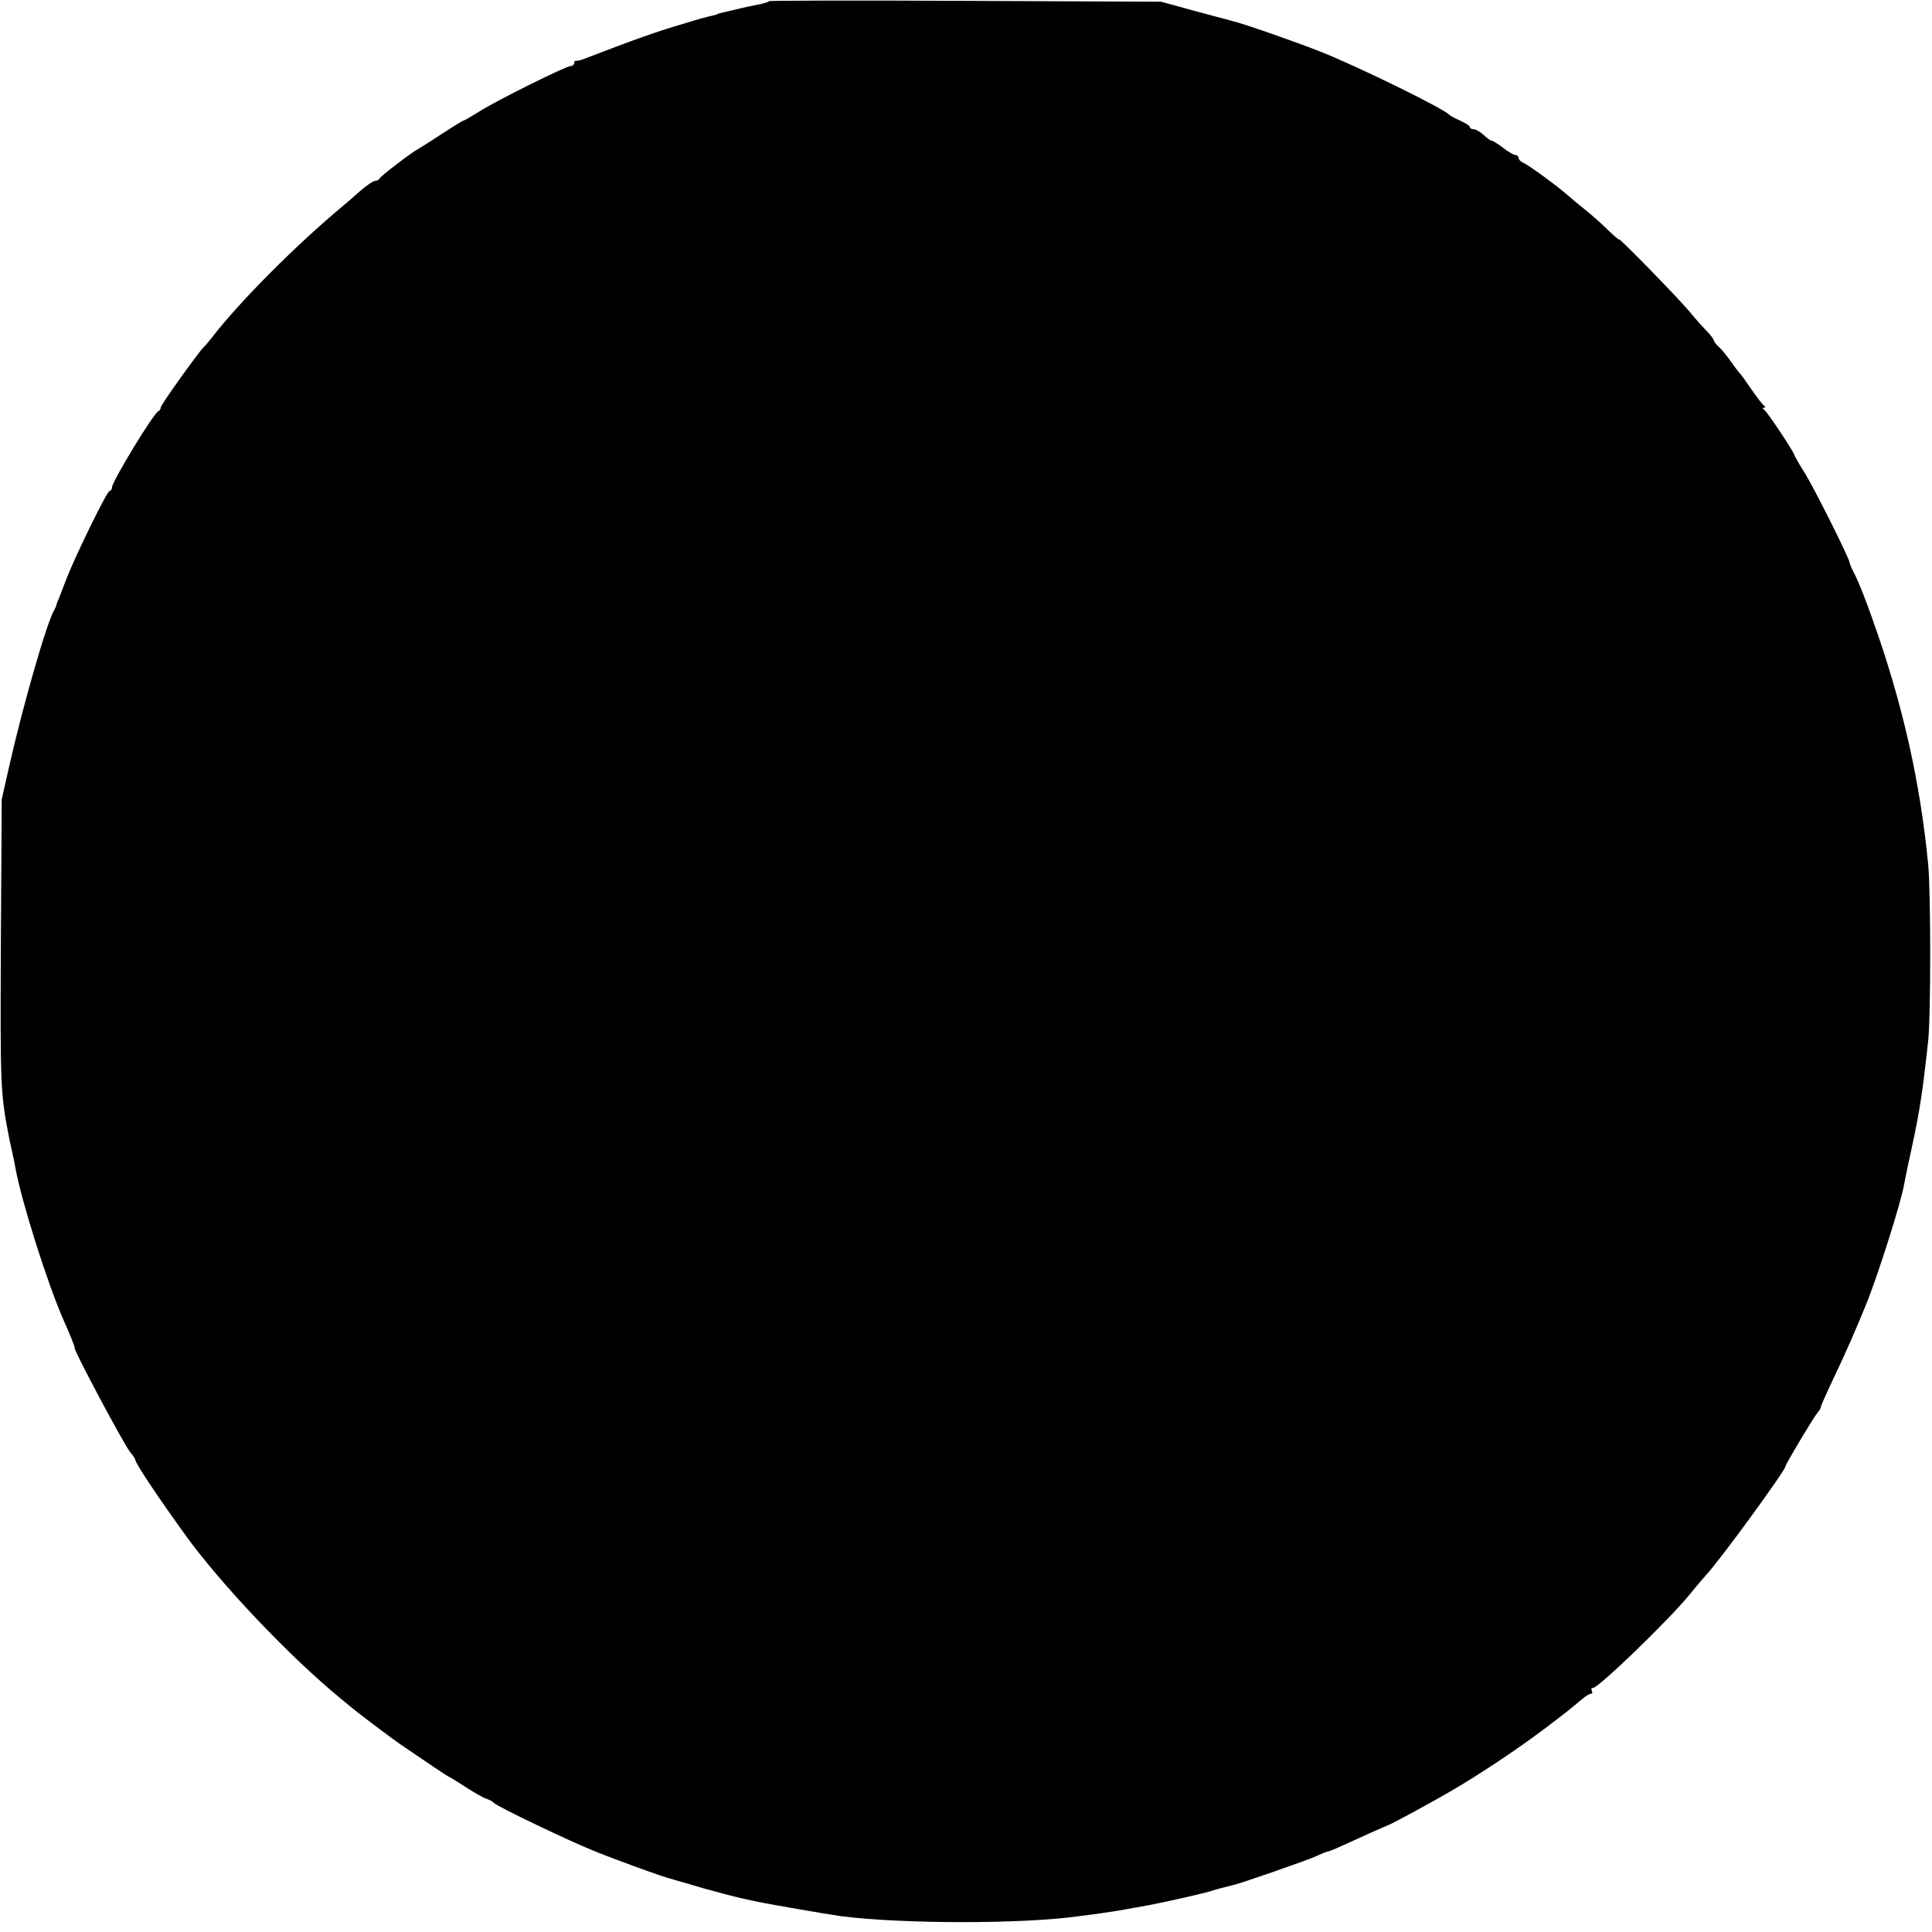
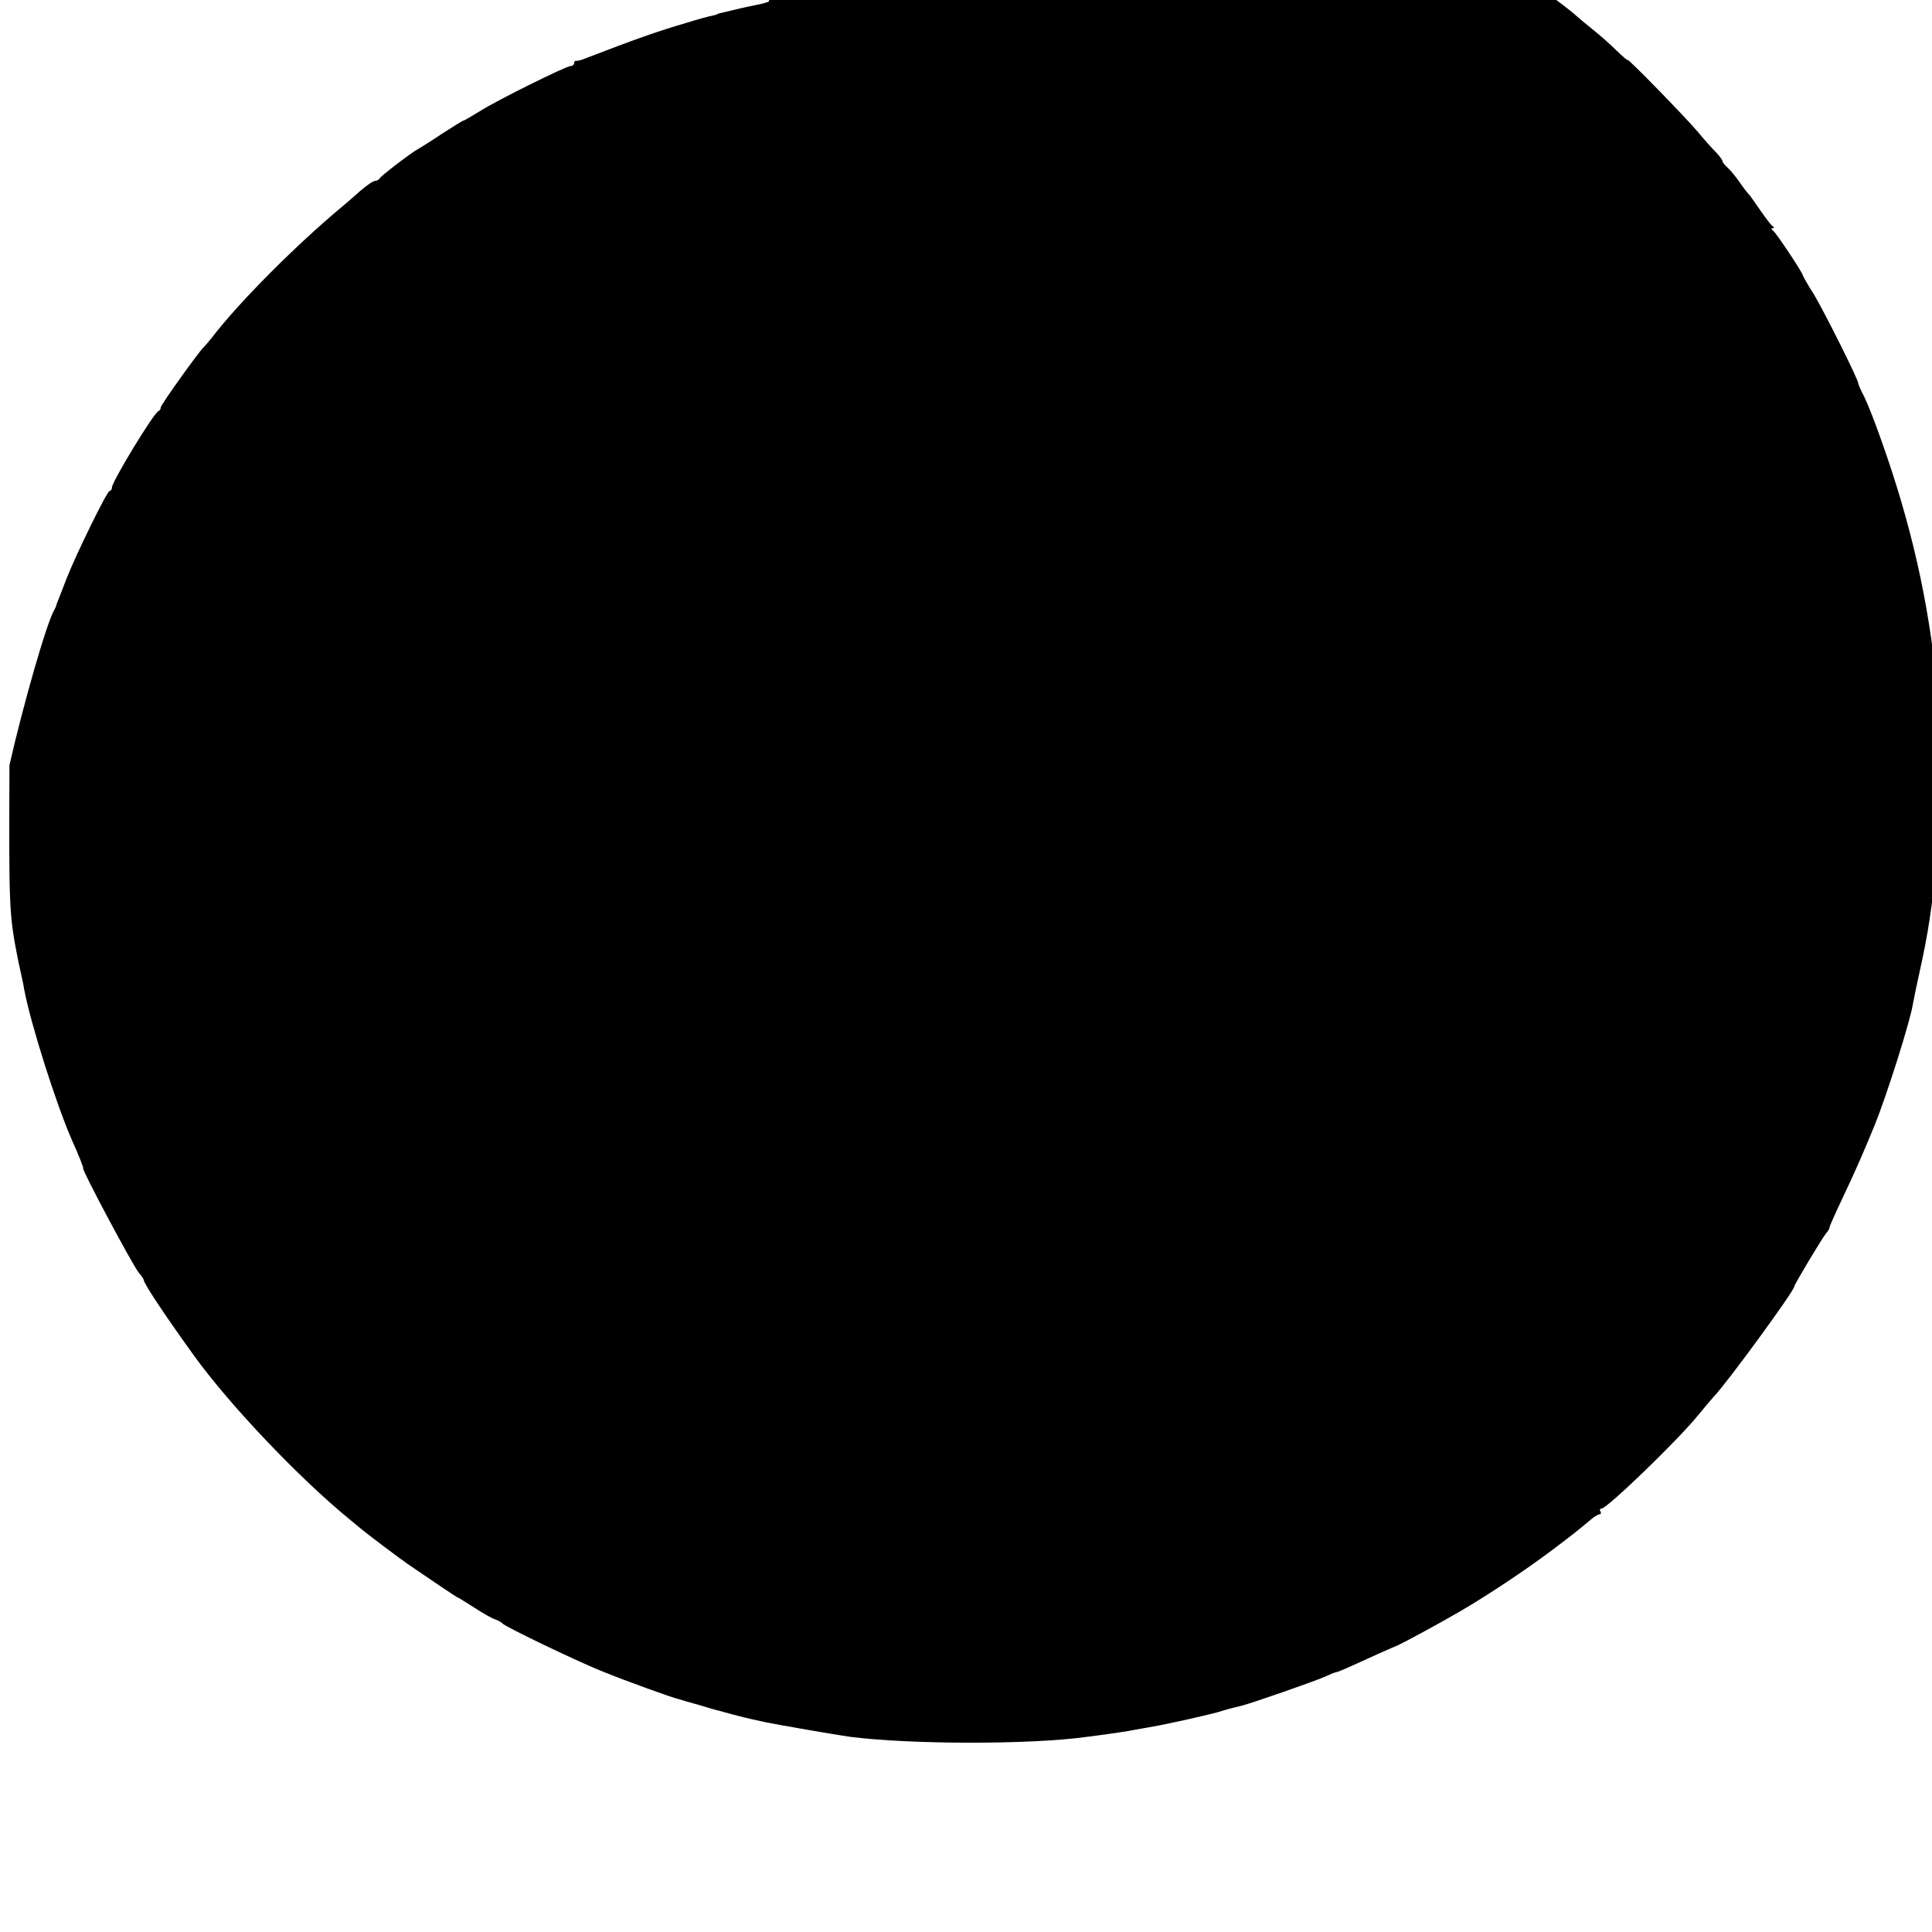
<svg xmlns="http://www.w3.org/2000/svg" version="1.0" width="673pt" height="673pt" viewBox="0 0 673 673" preserveAspectRatio="xMidYMid meet">
  <g transform="translate(0,673) scale(0.1,-0.1)" fill="#000000" stroke="none">
-     <path d="M2679 6726 c-2 -3 -16 -7 -29 -10 -55 -11 -89 -19 -142 -32 -5 -1 -9 -2 -10 -4 -2 -1 -10 -3 -18 -5 -8 -1 -49 -12 -90 -25 -97 -28 -181 -58 -355 -125 -11 -5 -23 -7 -27 -7 -5 1 -8 -2 -8 -8 0 -5 -5 -10 -12 -10 -16 0 -254 -118 -316 -157 -29 -18 -55 -33 -57 -33 -3 0 -37 -21 -77 -47 -40 -27 -78 -50 -83 -53 -20 -10 -130 -94 -133 -102 -2 -4 -9 -8 -15 -8 -7 0 -30 -16 -52 -35 -22 -20 -49 -43 -61 -53 -159 -132 -360 -333 -455 -457 -13 -16 -26 -32 -30 -35 -14 -12 -149 -200 -149 -209 0 -5 -3 -11 -8 -13 -17 -7 -162 -246 -162 -266 0 -7 -4 -12 -8 -12 -9 0 -117 -221 -150 -305 -10 -27 -23 -59 -27 -70 -5 -11 -9 -22 -9 -25 -1 -3 -4 -9 -7 -15 -26 -43 -108 -329 -156 -540 l-27 -120 -3 -505 c-2 -500 -2 -516 30 -680 3 -14 8 -36 11 -50 3 -14 8 -36 10 -50 22 -119 112 -403 168 -530 22 -48 40 -95 38 -95 -8 0 175 -343 194 -364 8 -9 16 -20 17 -26 4 -18 83 -135 176 -264 124 -171 362 -422 540 -568 12 -10 30 -25 40 -33 25 -21 133 -102 163 -123 92 -63 172 -117 175 -117 2 0 27 -16 57 -35 29 -19 62 -38 73 -41 11 -4 22 -10 25 -14 8 -11 266 -135 355 -170 77 -31 239 -90 260 -94 6 -2 36 -11 69 -20 32 -10 64 -19 70 -20 6 -2 29 -8 51 -14 22 -6 51 -13 65 -16 14 -3 36 -8 50 -11 39 -8 240 -43 290 -50 211 -27 630 -28 828 0 18 2 52 7 75 10 23 3 53 8 67 10 14 3 39 7 55 10 17 3 39 7 50 9 11 2 54 11 95 20 41 9 91 21 110 26 35 11 55 16 88 24 32 8 257 86 289 101 17 8 34 15 38 15 3 0 30 11 58 24 63 29 137 62 157 70 20 9 141 74 218 119 91 53 224 141 317 211 77 58 92 70 137 108 12 10 25 18 30 18 5 0 6 5 3 10 -3 6 -2 10 4 10 19 0 266 238 337 326 21 26 46 55 54 64 44 45 280 368 280 383 0 7 99 172 112 187 7 8 12 17 11 20 0 3 21 50 47 105 41 86 76 166 110 250 41 100 123 359 133 420 3 17 14 71 25 120 29 131 41 213 59 383 9 89 9 506 0 607 -28 293 -90 567 -195 860 -21 61 -48 128 -59 150 -12 22 -20 42 -20 45 2 9 -116 245 -154 309 -22 34 -39 65 -39 67 0 8 -94 150 -104 156 -7 5 -7 8 -1 8 6 0 6 3 -1 8 -6 4 -25 30 -44 57 -19 28 -36 52 -40 55 -3 3 -17 21 -30 40 -13 19 -32 42 -42 51 -10 9 -18 19 -18 23 0 4 -10 17 -22 30 -13 13 -42 45 -64 72 -44 52 -244 257 -244 250 0 -3 -17 12 -38 32 -20 20 -57 53 -81 72 -24 19 -51 42 -60 50 -31 28 -136 105 -153 112 -10 4 -18 12 -18 18 0 5 -5 10 -11 10 -6 0 -25 11 -43 25 -18 14 -36 25 -40 25 -4 0 -16 9 -28 20 -12 11 -28 20 -35 20 -7 0 -13 3 -13 8 0 4 -15 13 -32 21 -18 8 -35 17 -38 20 -19 22 -313 166 -445 219 -85 34 -277 101 -310 108 -5 2 -64 17 -130 35 l-120 33 -681 3 c-374 2 -682 1 -685 -1z" />
+     <path d="M2679 6726 c-2 -3 -16 -7 -29 -10 -55 -11 -89 -19 -142 -32 -5 -1 -9 -2 -10 -4 -2 -1 -10 -3 -18 -5 -8 -1 -49 -12 -90 -25 -97 -28 -181 -58 -355 -125 -11 -5 -23 -7 -27 -7 -5 1 -8 -2 -8 -8 0 -5 -5 -10 -12 -10 -16 0 -254 -118 -316 -157 -29 -18 -55 -33 -57 -33 -3 0 -37 -21 -77 -47 -40 -27 -78 -50 -83 -53 -20 -10 -130 -94 -133 -102 -2 -4 -9 -8 -15 -8 -7 0 -30 -16 -52 -35 -22 -20 -49 -43 -61 -53 -159 -132 -360 -333 -455 -457 -13 -16 -26 -32 -30 -35 -14 -12 -149 -200 -149 -209 0 -5 -3 -11 -8 -13 -17 -7 -162 -246 -162 -266 0 -7 -4 -12 -8 -12 -9 0 -117 -221 -150 -305 -10 -27 -23 -59 -27 -70 -5 -11 -9 -22 -9 -25 -1 -3 -4 -9 -7 -15 -26 -43 -108 -329 -156 -540 c-2 -500 -2 -516 30 -680 3 -14 8 -36 11 -50 3 -14 8 -36 10 -50 22 -119 112 -403 168 -530 22 -48 40 -95 38 -95 -8 0 175 -343 194 -364 8 -9 16 -20 17 -26 4 -18 83 -135 176 -264 124 -171 362 -422 540 -568 12 -10 30 -25 40 -33 25 -21 133 -102 163 -123 92 -63 172 -117 175 -117 2 0 27 -16 57 -35 29 -19 62 -38 73 -41 11 -4 22 -10 25 -14 8 -11 266 -135 355 -170 77 -31 239 -90 260 -94 6 -2 36 -11 69 -20 32 -10 64 -19 70 -20 6 -2 29 -8 51 -14 22 -6 51 -13 65 -16 14 -3 36 -8 50 -11 39 -8 240 -43 290 -50 211 -27 630 -28 828 0 18 2 52 7 75 10 23 3 53 8 67 10 14 3 39 7 55 10 17 3 39 7 50 9 11 2 54 11 95 20 41 9 91 21 110 26 35 11 55 16 88 24 32 8 257 86 289 101 17 8 34 15 38 15 3 0 30 11 58 24 63 29 137 62 157 70 20 9 141 74 218 119 91 53 224 141 317 211 77 58 92 70 137 108 12 10 25 18 30 18 5 0 6 5 3 10 -3 6 -2 10 4 10 19 0 266 238 337 326 21 26 46 55 54 64 44 45 280 368 280 383 0 7 99 172 112 187 7 8 12 17 11 20 0 3 21 50 47 105 41 86 76 166 110 250 41 100 123 359 133 420 3 17 14 71 25 120 29 131 41 213 59 383 9 89 9 506 0 607 -28 293 -90 567 -195 860 -21 61 -48 128 -59 150 -12 22 -20 42 -20 45 2 9 -116 245 -154 309 -22 34 -39 65 -39 67 0 8 -94 150 -104 156 -7 5 -7 8 -1 8 6 0 6 3 -1 8 -6 4 -25 30 -44 57 -19 28 -36 52 -40 55 -3 3 -17 21 -30 40 -13 19 -32 42 -42 51 -10 9 -18 19 -18 23 0 4 -10 17 -22 30 -13 13 -42 45 -64 72 -44 52 -244 257 -244 250 0 -3 -17 12 -38 32 -20 20 -57 53 -81 72 -24 19 -51 42 -60 50 -31 28 -136 105 -153 112 -10 4 -18 12 -18 18 0 5 -5 10 -11 10 -6 0 -25 11 -43 25 -18 14 -36 25 -40 25 -4 0 -16 9 -28 20 -12 11 -28 20 -35 20 -7 0 -13 3 -13 8 0 4 -15 13 -32 21 -18 8 -35 17 -38 20 -19 22 -313 166 -445 219 -85 34 -277 101 -310 108 -5 2 -64 17 -130 35 l-120 33 -681 3 c-374 2 -682 1 -685 -1z" />
  </g>
</svg>